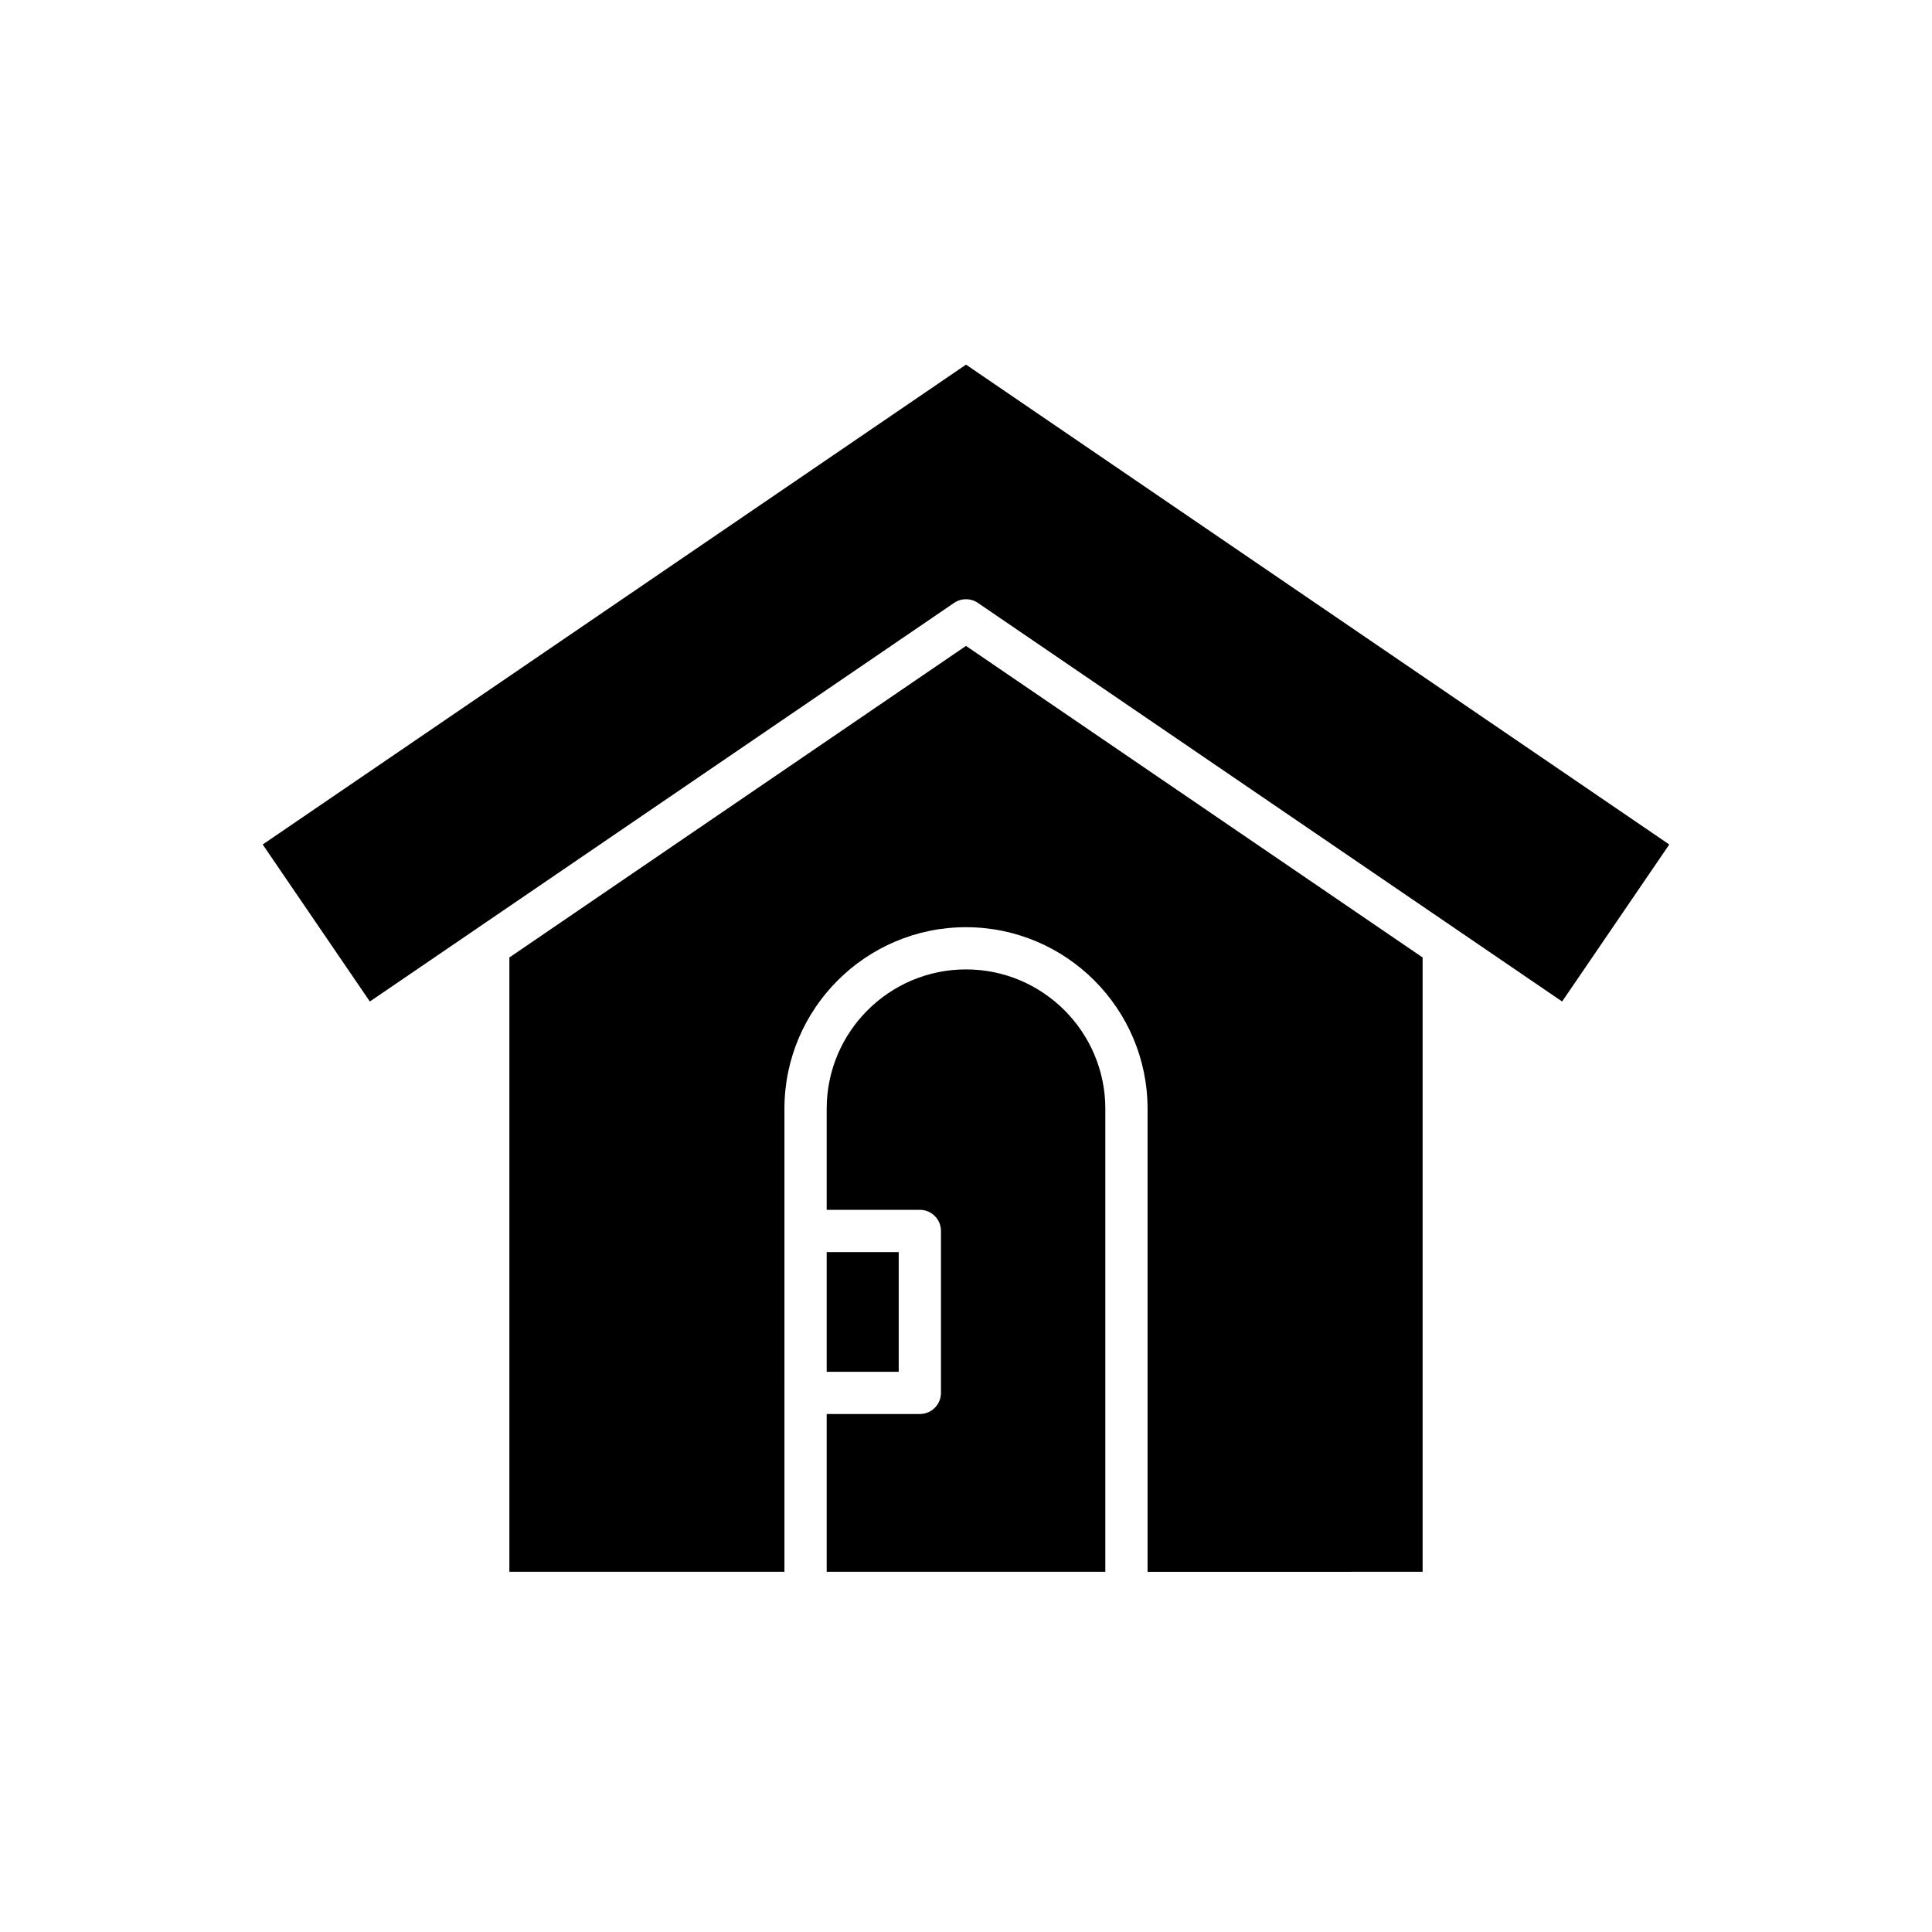
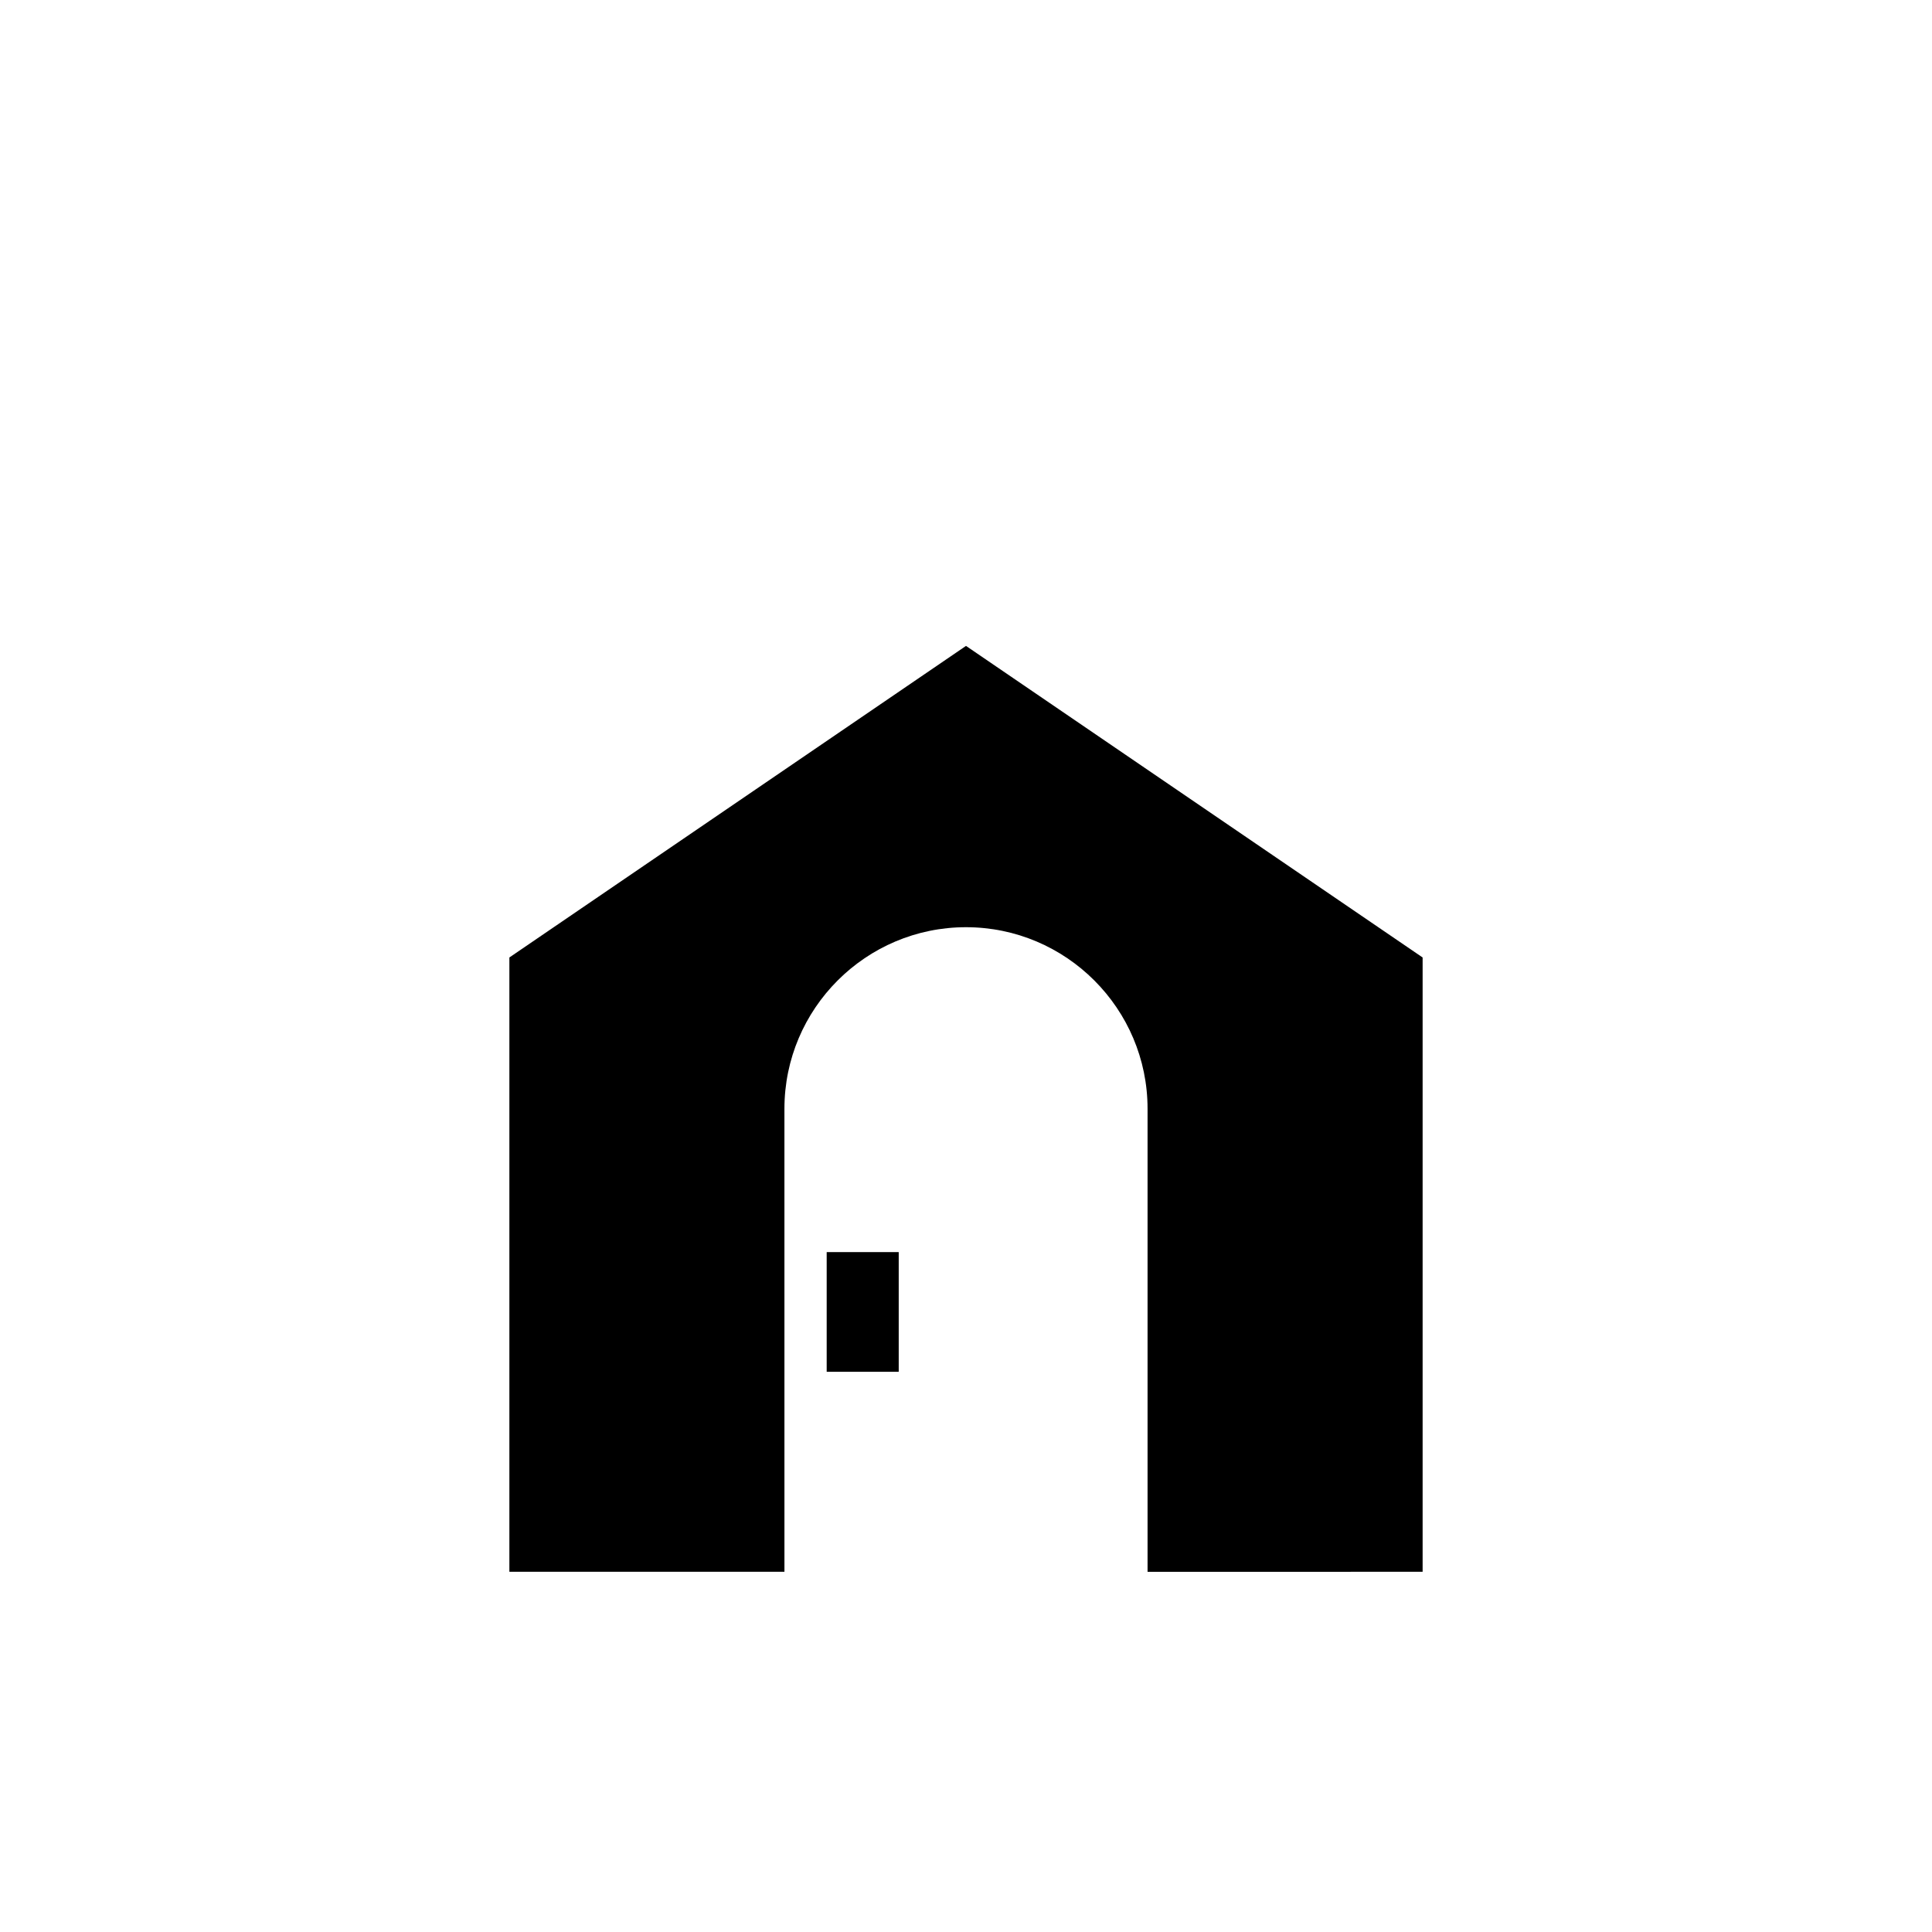
<svg xmlns="http://www.w3.org/2000/svg" fill="#000000" width="800px" height="800px" version="1.1" viewBox="144 144 512 512">
  <g>
-     <path d="m363.08 560.54h73.844v-122.71c0-20.359-16.562-36.926-36.922-36.926s-36.922 16.562-36.922 36.926v26.785h24.688c3.094 0 5.598 2.508 5.598 5.598v42.914c0 3.09-2.504 5.598-5.598 5.598h-24.688z" />
    <path d="m363.08 475.82h19.09v31.719h-19.09z" />
    <path d="m521.01 560.54v-162.8l-121.01-82.57-121.01 82.57v162.8h72.895l-0.004-122.7c0-26.531 21.586-48.121 48.117-48.121s48.117 21.59 48.117 48.121v122.71z" />
-     <path d="m213.62 367.8 28.395 41.613 154.83-105.64c0.949-0.648 2.051-0.973 3.152-0.973 1.105 0 2.203 0.324 3.152 0.973l154.83 105.64 28.395-41.613-186.37-127.17z" />
  </g>
</svg>